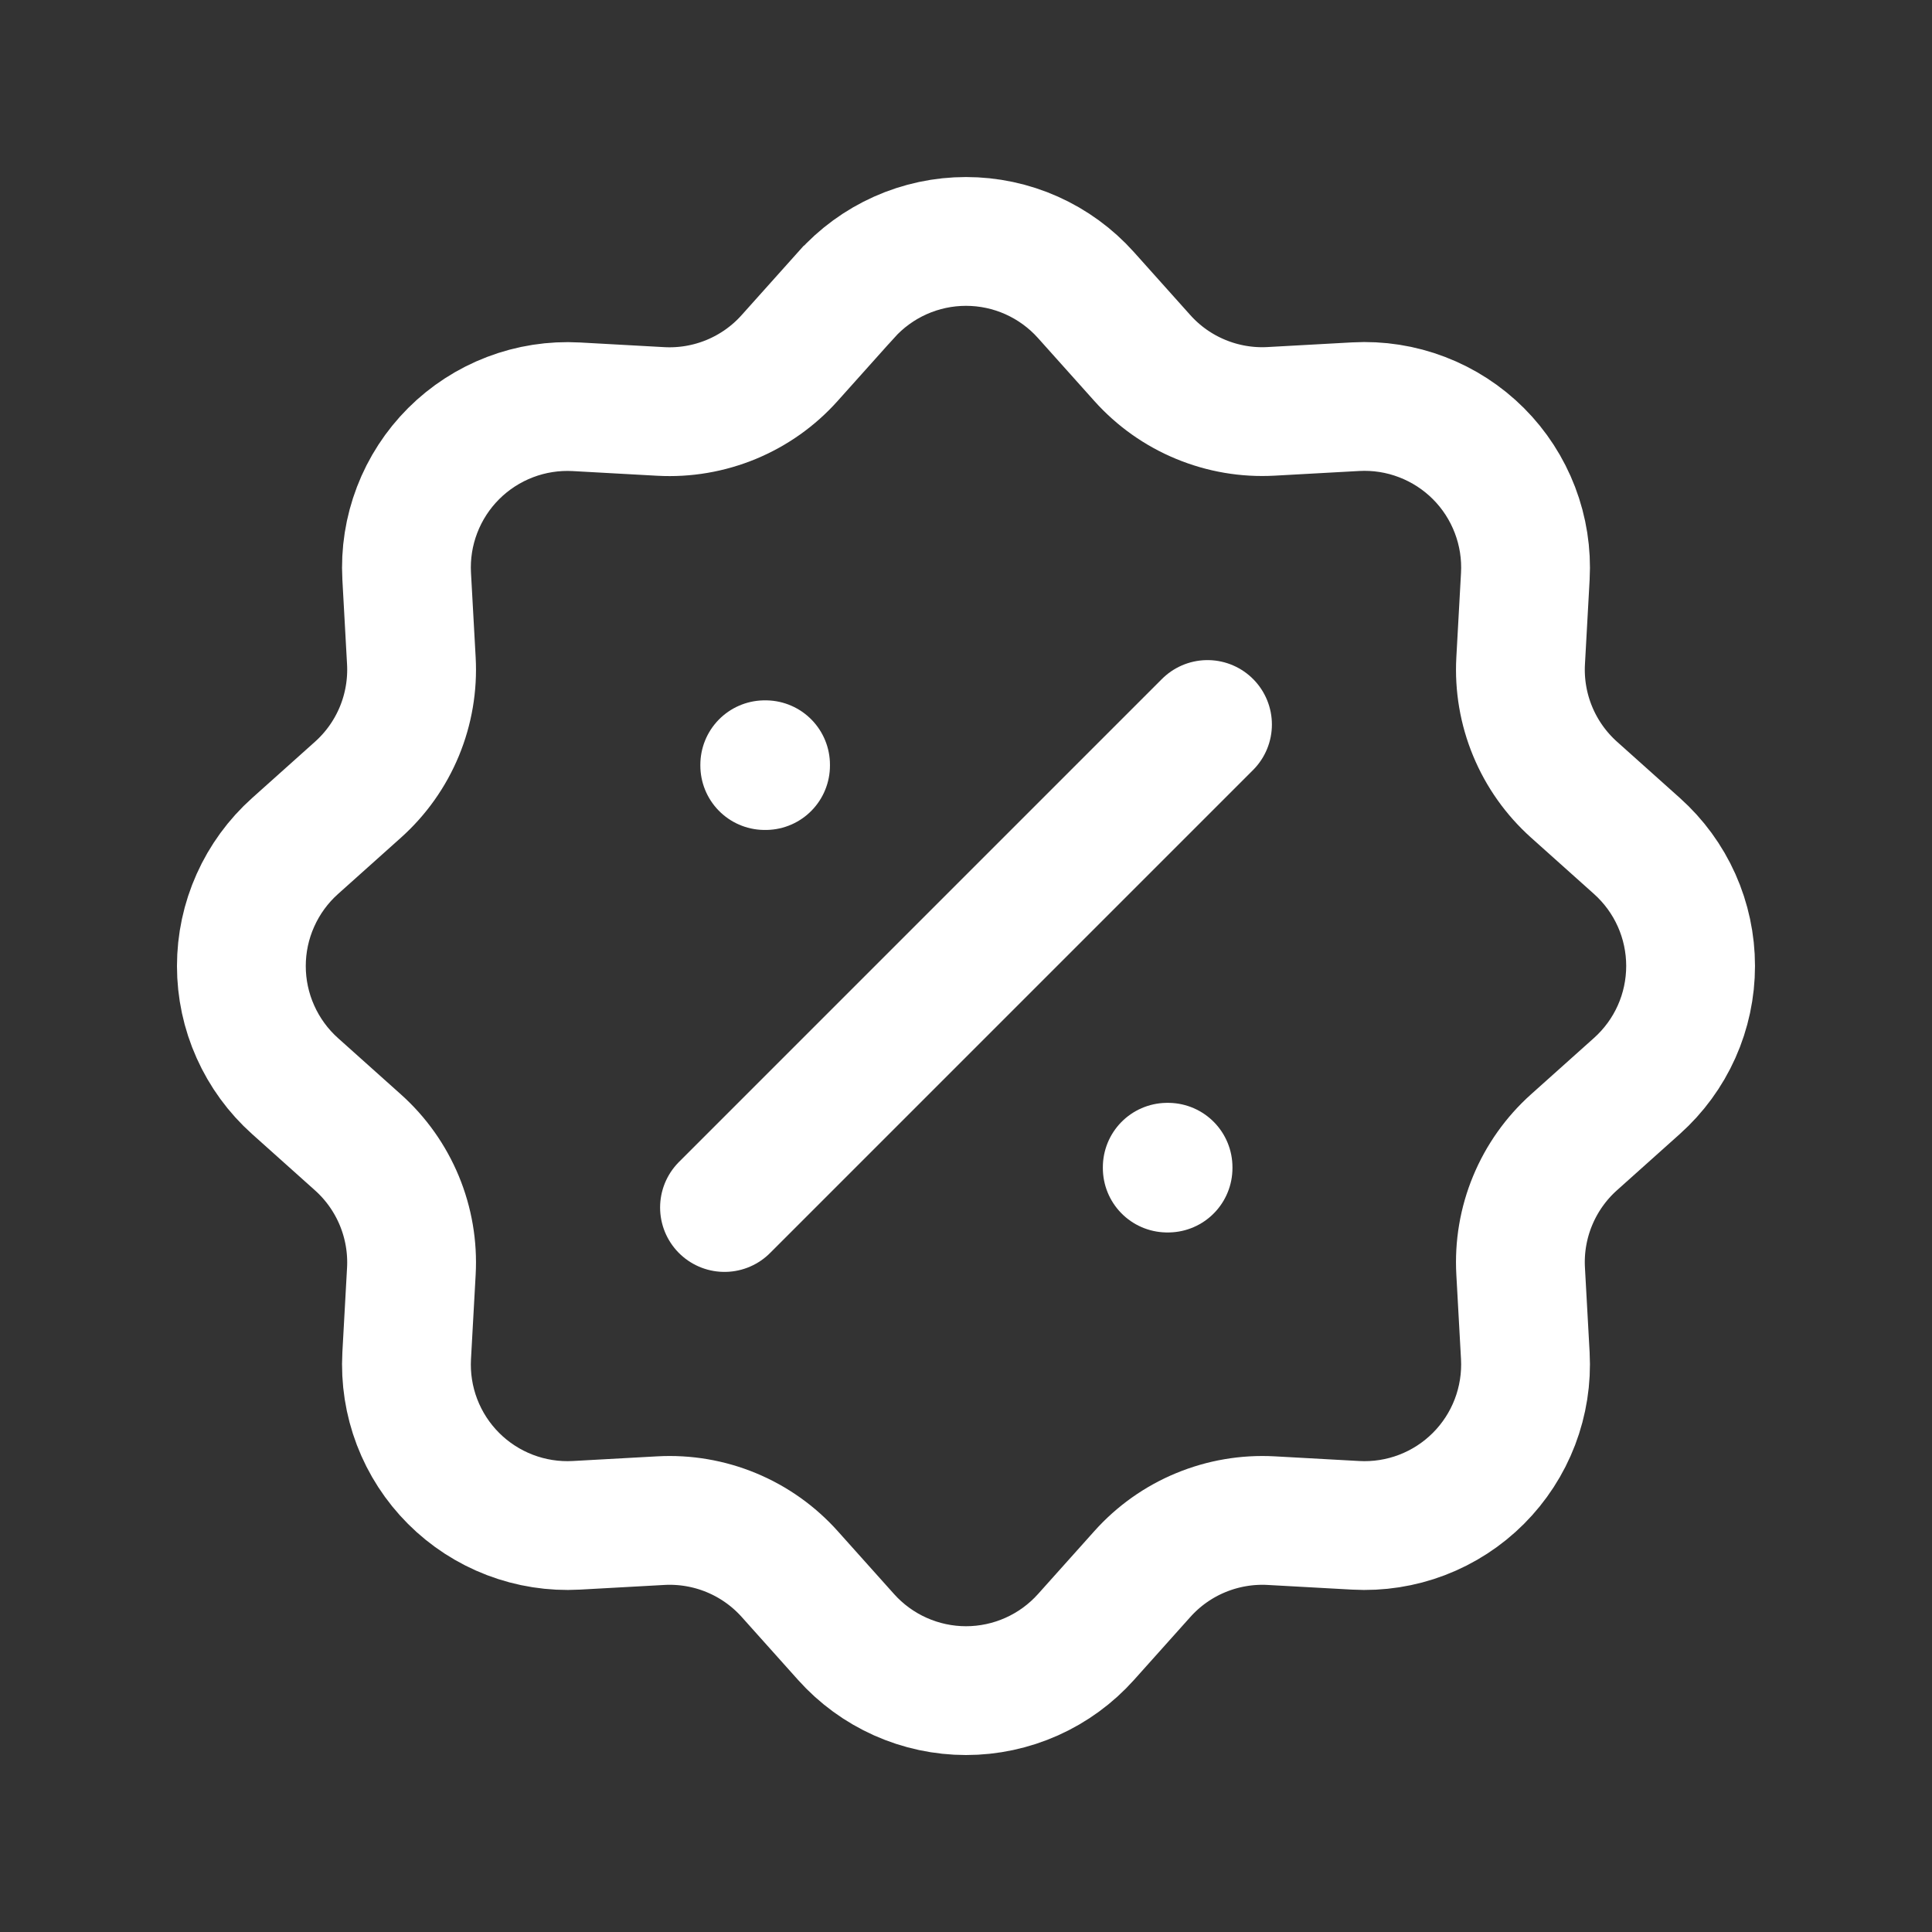
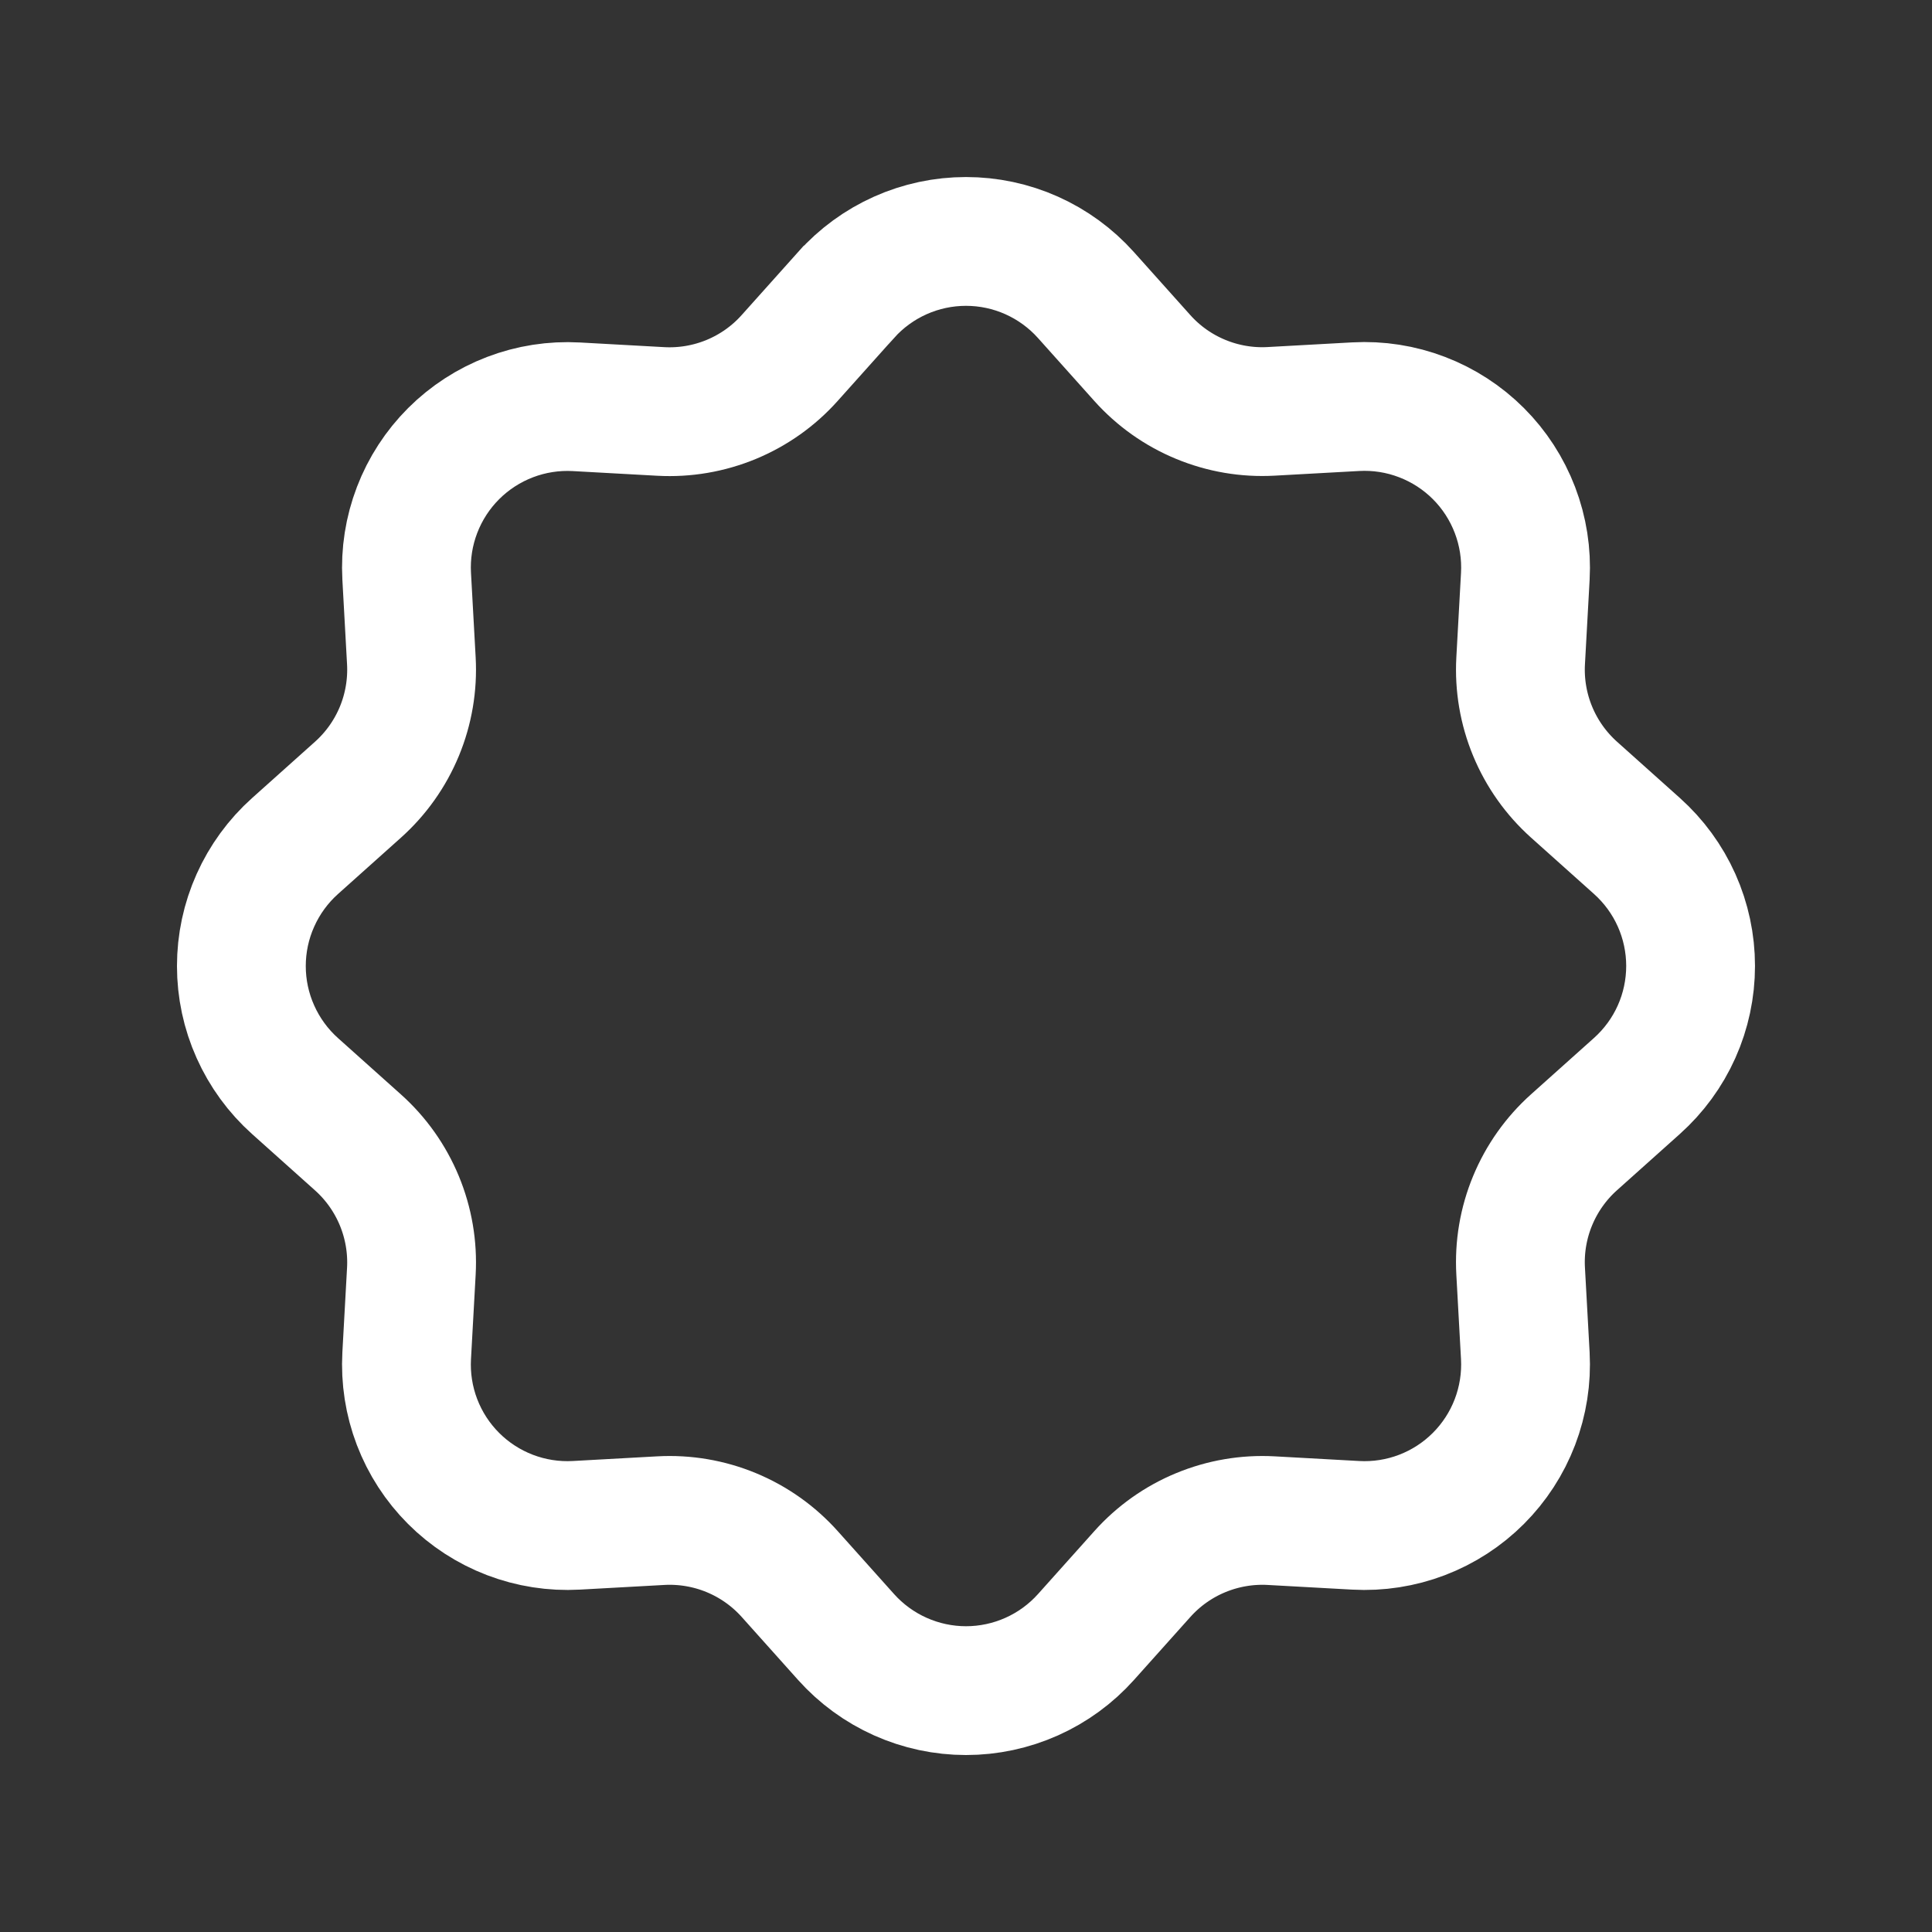
<svg xmlns="http://www.w3.org/2000/svg" width="60" height="60" viewBox="0 0 60 60" fill="none">
  <rect x="0" y="0" width="60" height="60" fill="#333333" stroke="none" />
  <path d="M26.275 9.163C26.744 8.639 27.318 8.22 27.96 7.933C28.602 7.646 29.297 7.498 30 7.498C30.703 7.498 31.398 7.646 32.04 7.933C32.681 8.22 33.256 8.639 33.725 9.163L35.475 11.118C35.975 11.677 36.594 12.116 37.287 12.402C37.98 12.689 38.728 12.817 39.477 12.775L42.102 12.63C42.804 12.591 43.507 12.701 44.163 12.953C44.82 13.204 45.417 13.591 45.914 14.088C46.411 14.585 46.797 15.182 47.048 15.839C47.299 16.496 47.409 17.198 47.37 17.9L47.225 20.523C47.184 21.271 47.311 22.019 47.598 22.711C47.885 23.404 48.324 24.023 48.882 24.523L50.837 26.273C51.361 26.742 51.781 27.316 52.068 27.958C52.355 28.6 52.503 29.296 52.503 29.999C52.503 30.702 52.355 31.398 52.068 32.04C51.781 32.682 51.361 33.256 50.837 33.725L48.882 35.475C48.323 35.975 47.884 36.595 47.597 37.288C47.31 37.98 47.183 38.729 47.225 39.478L47.37 42.103C47.408 42.805 47.298 43.507 47.047 44.164C46.796 44.821 46.409 45.417 45.912 45.914C45.415 46.411 44.818 46.798 44.161 47.049C43.504 47.3 42.802 47.409 42.1 47.37L39.477 47.225C38.729 47.184 37.981 47.312 37.288 47.599C36.596 47.885 35.977 48.324 35.477 48.883L33.727 50.838C33.258 51.362 32.684 51.781 32.042 52.068C31.4 52.355 30.704 52.504 30.001 52.504C29.298 52.504 28.602 52.355 27.96 52.068C27.318 51.781 26.744 51.362 26.275 50.838L24.525 48.883C24.024 48.324 23.405 47.885 22.712 47.598C22.019 47.311 21.271 47.184 20.522 47.225L17.897 47.37C17.195 47.409 16.493 47.299 15.836 47.048C15.179 46.797 14.583 46.41 14.086 45.913C13.588 45.415 13.202 44.819 12.951 44.162C12.7 43.505 12.591 42.802 12.63 42.1L12.775 39.478C12.816 38.729 12.688 37.981 12.401 37.289C12.114 36.597 11.676 35.978 11.117 35.478L9.162 33.728C8.638 33.259 8.219 32.684 7.932 32.042C7.644 31.4 7.496 30.705 7.496 30.002C7.496 29.298 7.644 28.603 7.932 27.961C8.219 27.319 8.638 26.744 9.162 26.275L11.117 24.525C11.676 24.025 12.115 23.406 12.402 22.713C12.689 22.02 12.816 21.271 12.775 20.523L12.63 17.898C12.591 17.196 12.701 16.494 12.953 15.837C13.204 15.181 13.591 14.585 14.088 14.088C14.586 13.591 15.182 13.205 15.839 12.954C16.496 12.703 17.198 12.594 17.9 12.633L20.522 12.778C21.27 12.819 22.018 12.691 22.711 12.404C23.403 12.117 24.022 11.679 24.522 11.12L26.272 9.165L26.275 9.163Z" stroke="white" stroke-width="4" />
-   <path d="M23.75 23.75H23.775V23.775H23.75V23.75ZM36.25 36.25H36.275V36.275H36.25V36.25Z" stroke="white" stroke-width="4" stroke-linejoin="round" />
-   <path d="M37.5 22.5L22.5 37.5" stroke="white" stroke-width="4" stroke-linecap="round" stroke-linejoin="round" />
</svg>